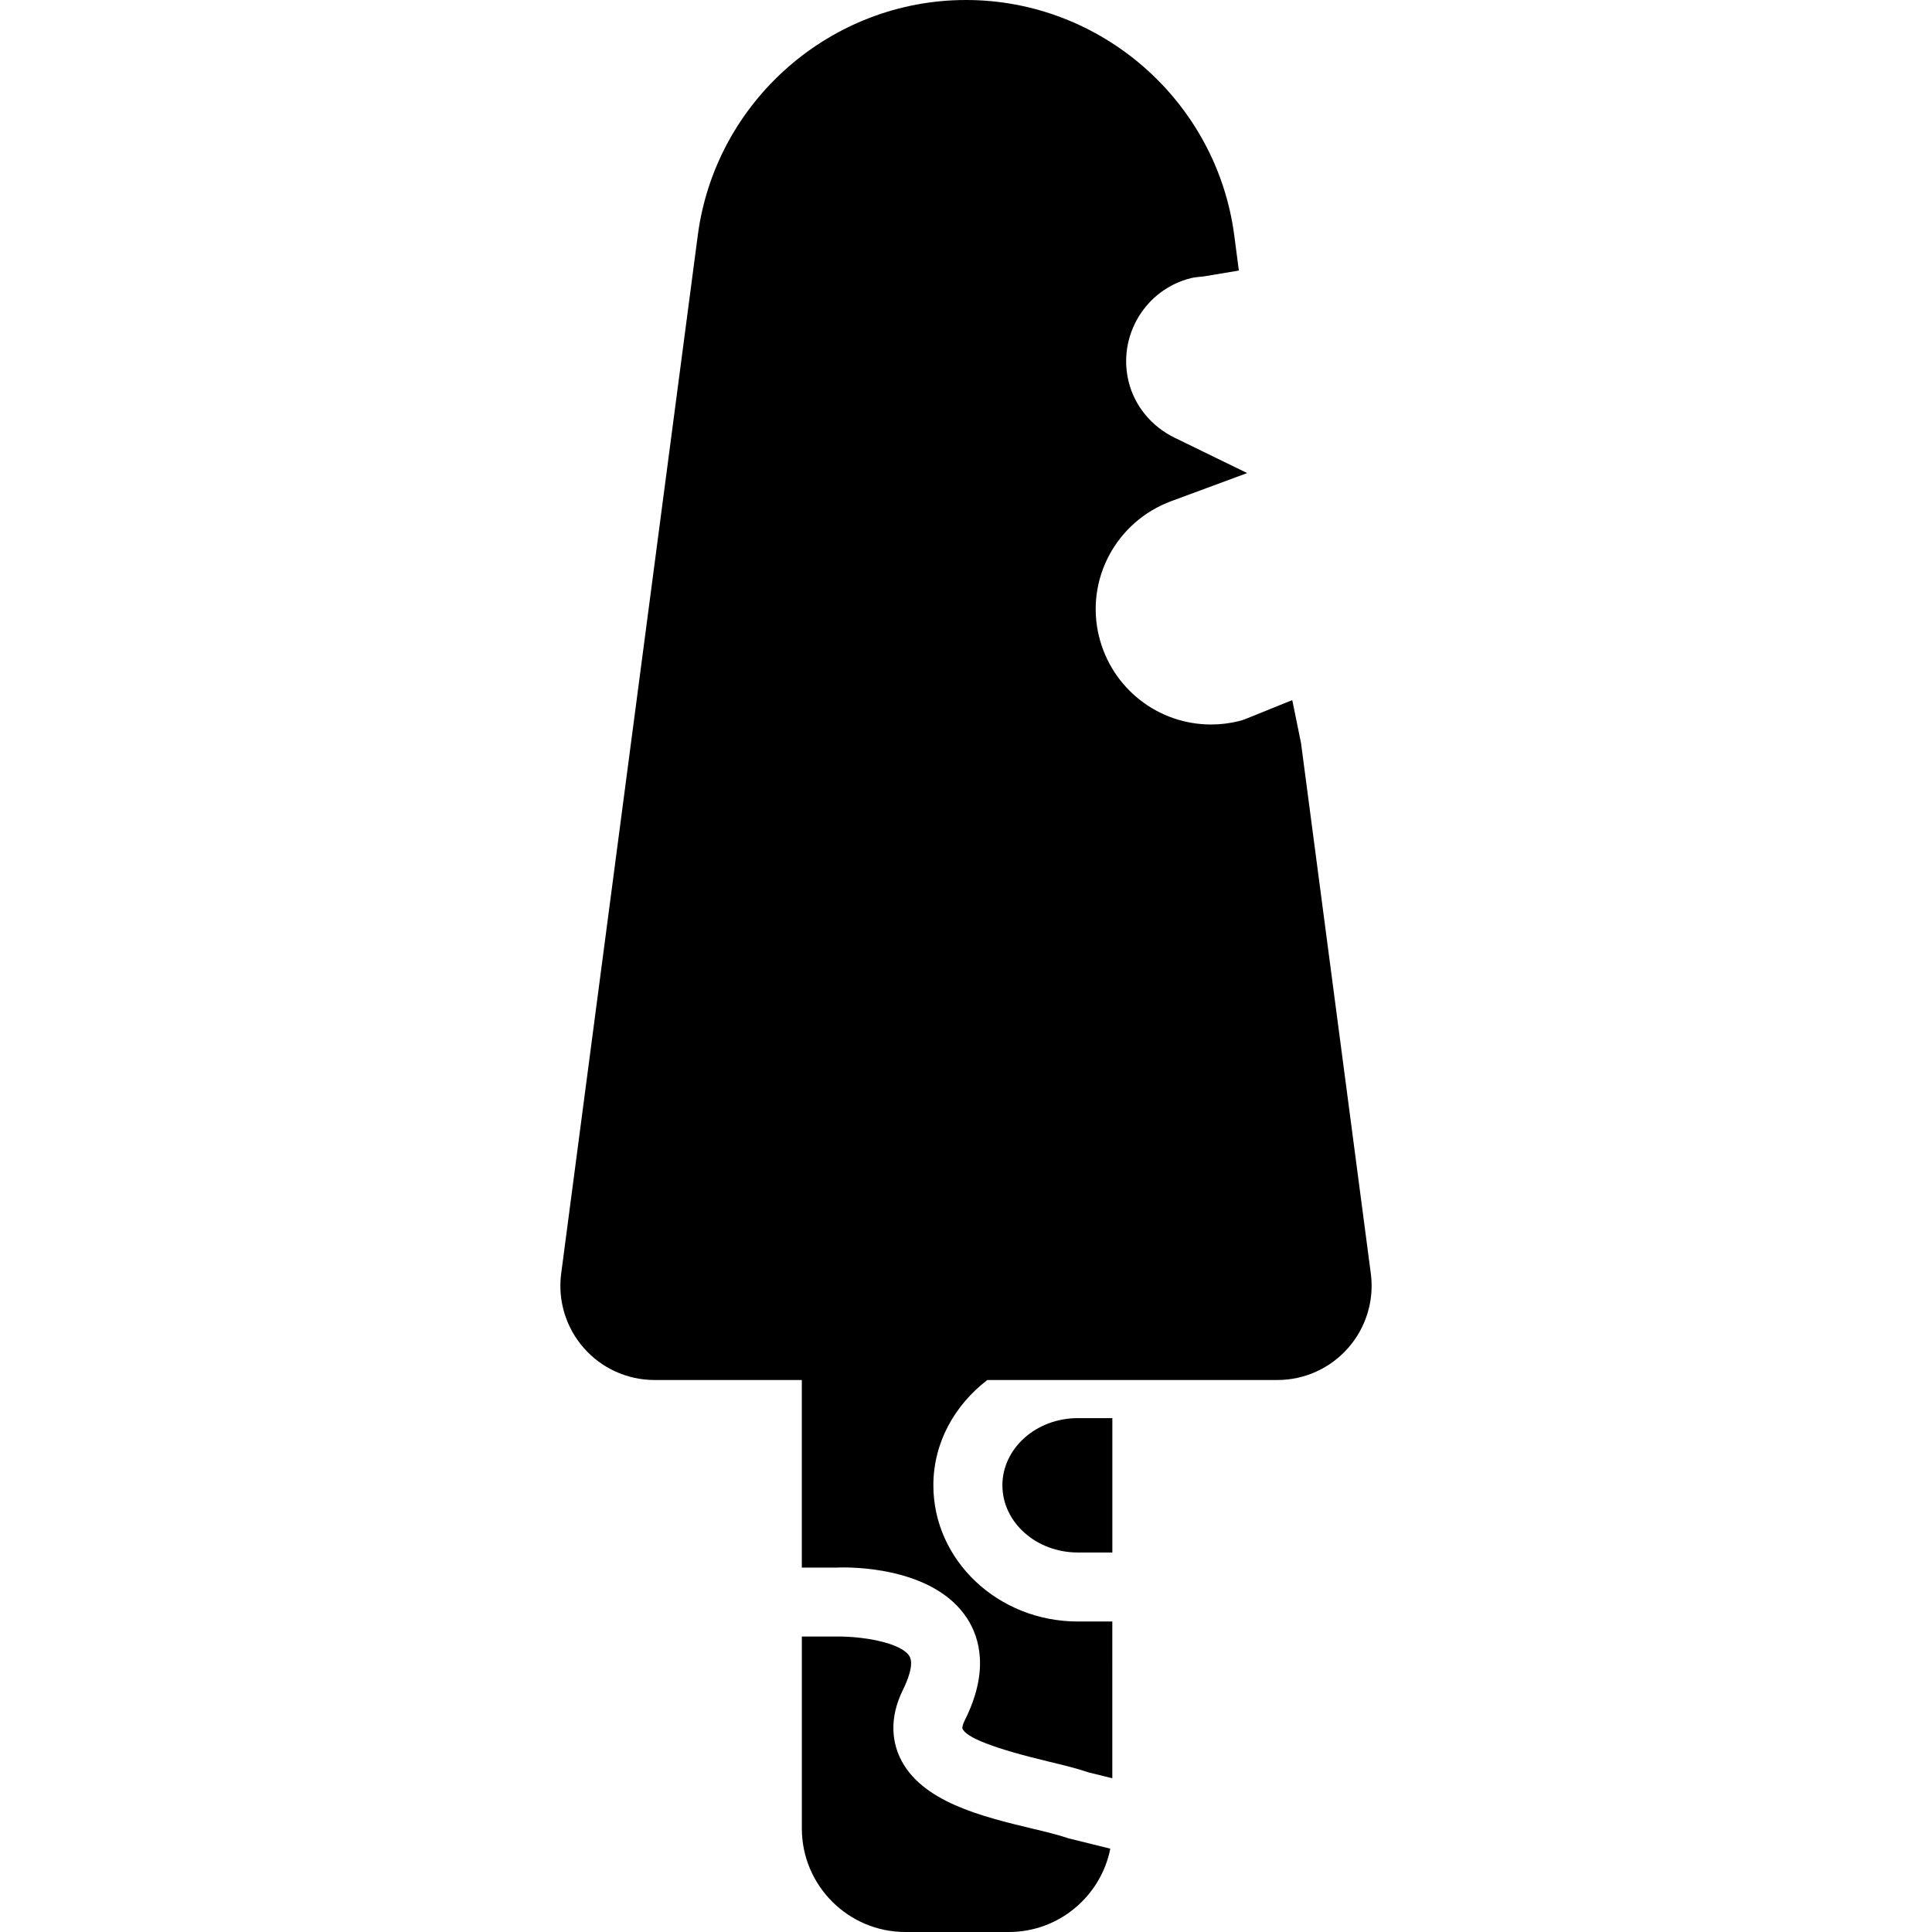
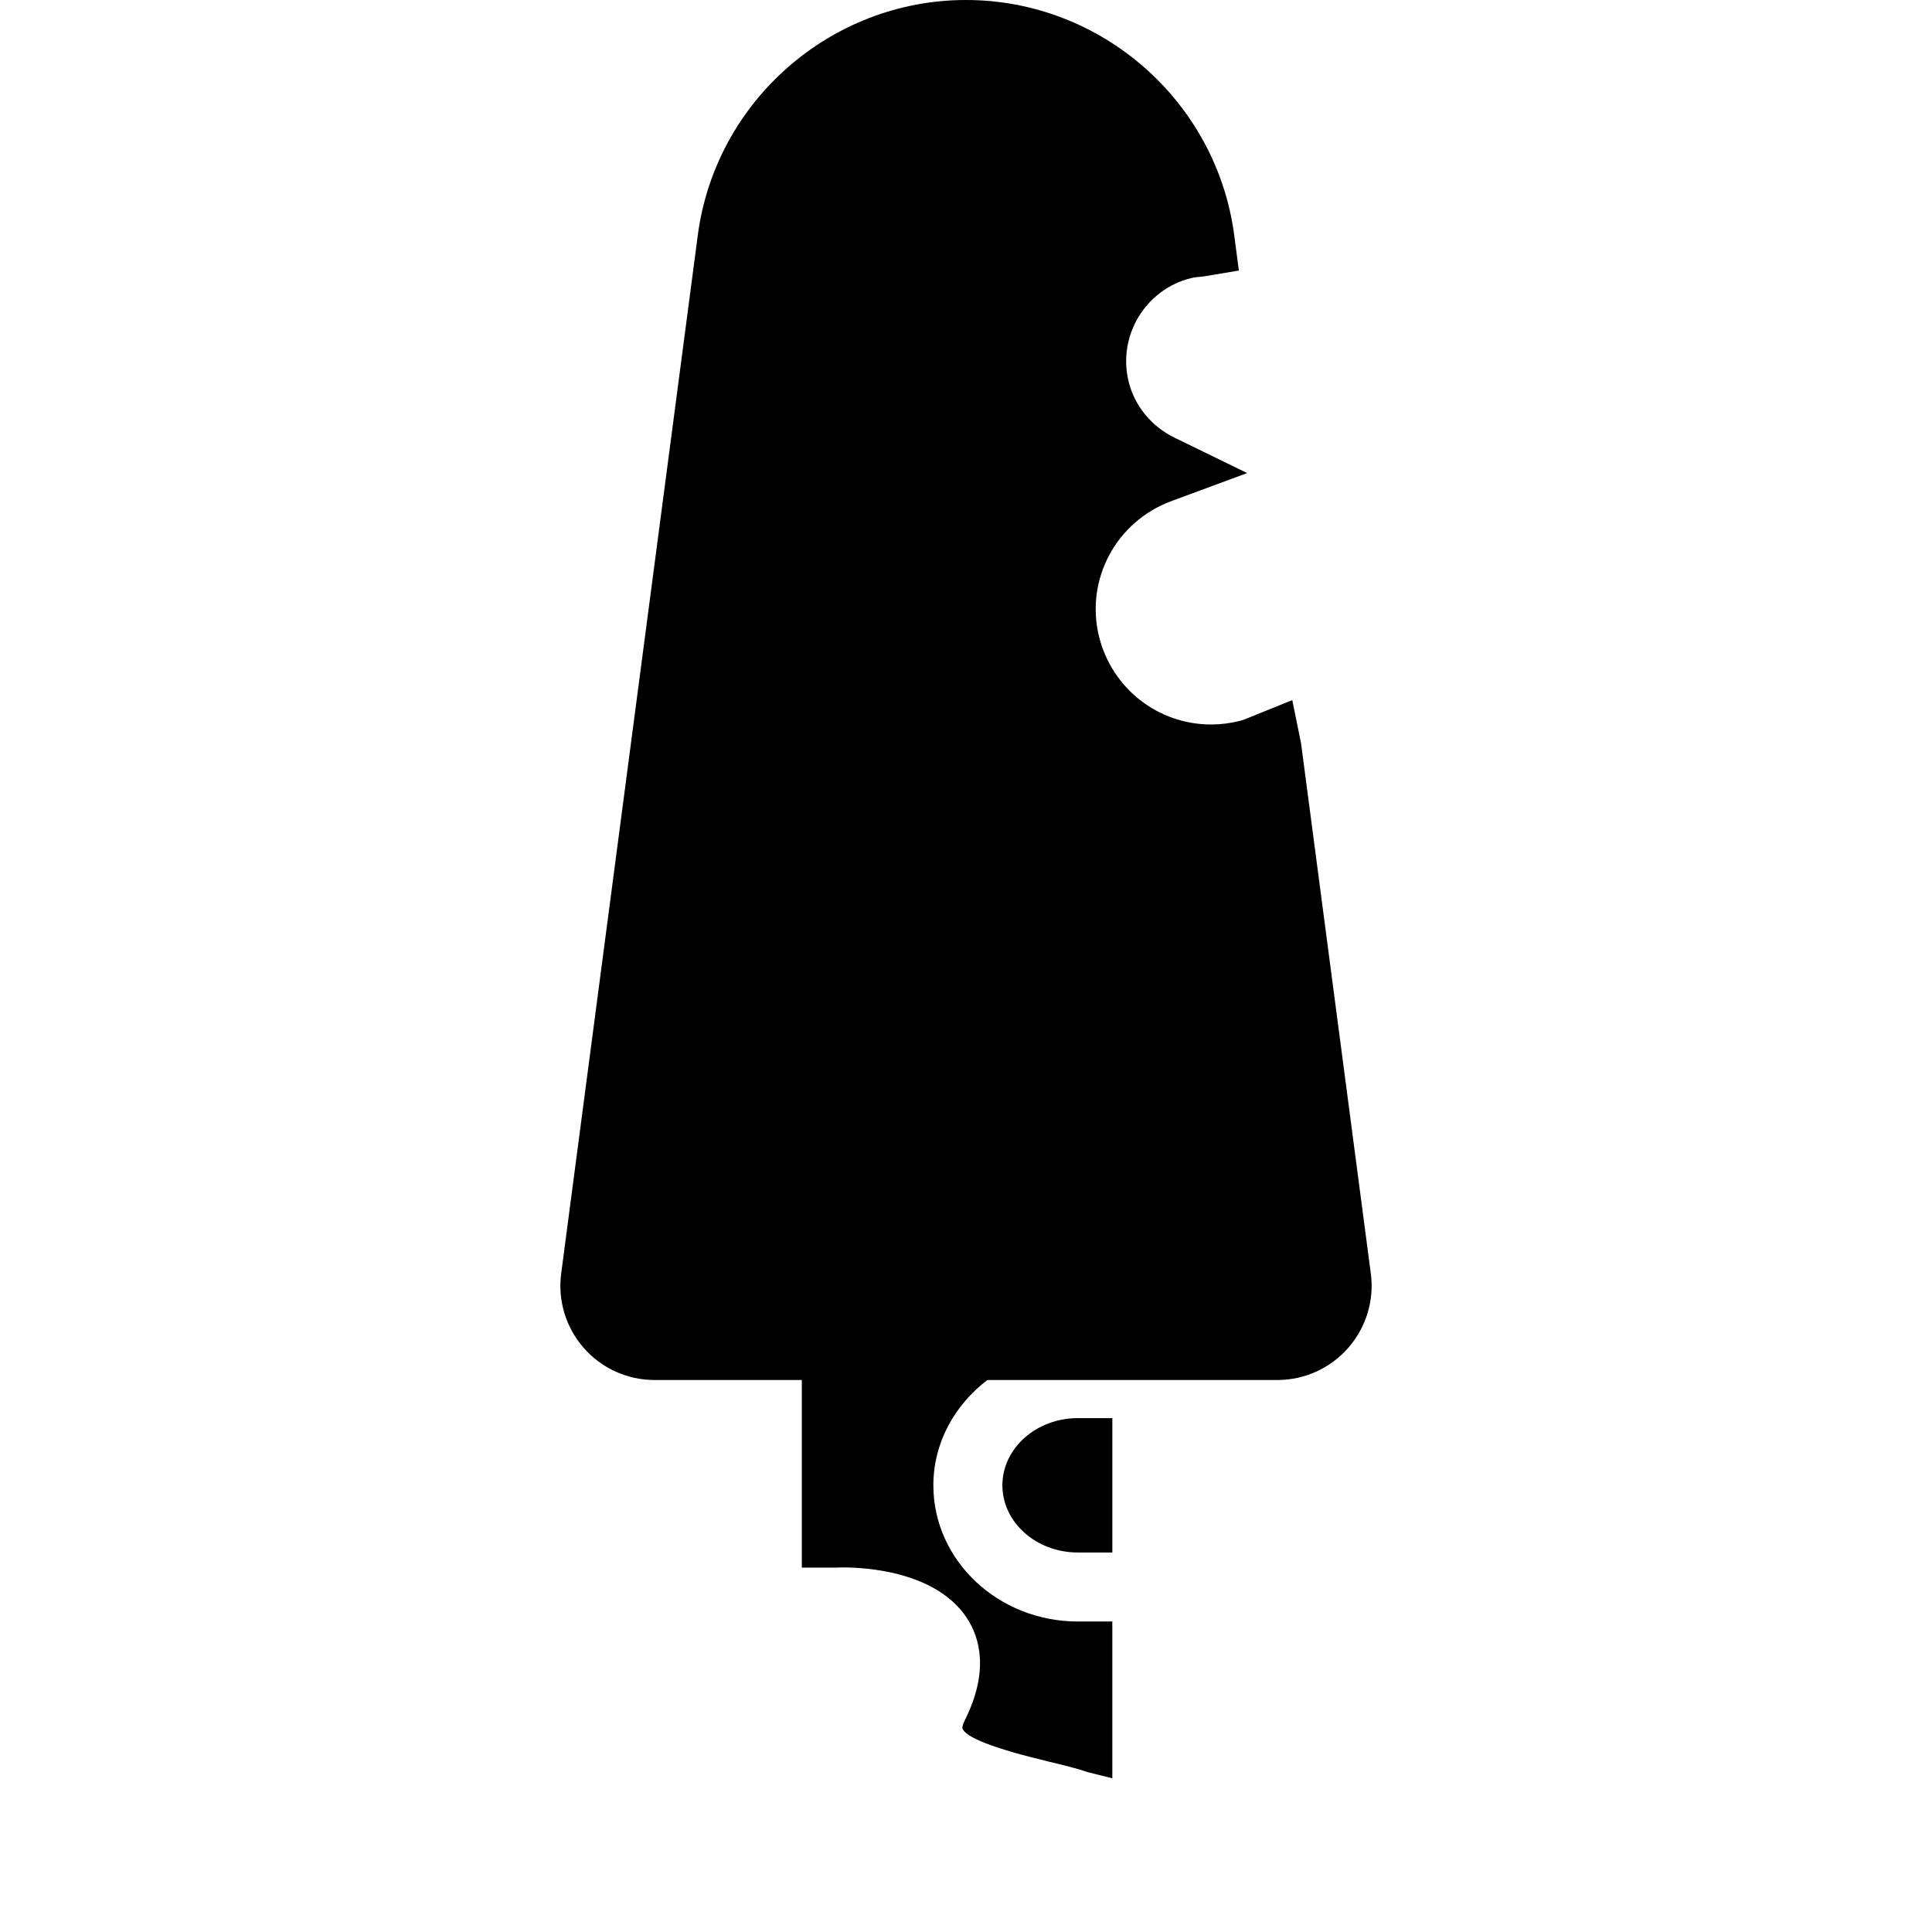
<svg xmlns="http://www.w3.org/2000/svg" fill="#000000" height="800px" width="800px" version="1.1" id="Capa_1" viewBox="0 0 56 56" xml:space="preserve">
  <g>
    <path d="M39.734,36.915l-2.023-15.376l-0.254-1.246l-1.198,0.484c-0.111,0.045-0.221,0.094-0.342,0.123   c-0.266,0.066-0.539,0.1-0.81,0.1c-1.542,0-2.878-1.047-3.25-2.546c-0.409-1.648,0.493-3.338,2.098-3.93l2.195-0.812l-2.104-1.025   c-0.671-0.328-1.156-0.918-1.331-1.62c-0.329-1.329,0.484-2.678,1.808-3.006c0.11-0.026,0.221-0.034,0.367-0.049l1.019-0.17   l-0.134-1.024C35.262,2.932,31.921,0,28,0c-3.92,0-7.262,2.932-7.774,6.818l-3.96,30.097c-0.103,0.779,0.136,1.564,0.654,2.155   C17.437,39.661,18.185,40,18.97,40h4.271v5.438h1c0.435-0.023,2.828-0.022,3.796,1.479c0.359,0.558,0.639,1.521-0.069,2.941   c-0.083,0.166-0.074,0.234-0.074,0.234c0.079,0.264,0.917,0.589,2.488,0.965c0.455,0.109,0.865,0.21,1.165,0.315l0.694,0.172V47h-1   c-2.309,0-4.187-1.771-4.187-3.947c0-1.237,0.618-2.328,1.565-3.053h8.408c0.786,0,1.533-0.339,2.051-0.93   S39.837,37.694,39.734,36.915z" />
    <path d="M29.055,43.053c0,1.073,0.981,1.947,2.187,1.947h1v-3.895h-1C30.036,41.105,29.055,41.979,29.055,43.053z" />
-     <path d="M29.917,53.002c-1.44-0.346-3.232-0.774-3.833-2.061c-0.196-0.42-0.339-1.104,0.095-1.975   c0.104-0.211,0.332-0.727,0.178-0.967c-0.253-0.396-1.39-0.572-2.082-0.563h-1.033V53c0,1.654,1.346,3,3,3h3   c1.454,0,2.668-1.04,2.941-2.415l-1.207-0.299C30.636,53.172,30.294,53.092,29.917,53.002z" />
  </g>
</svg>